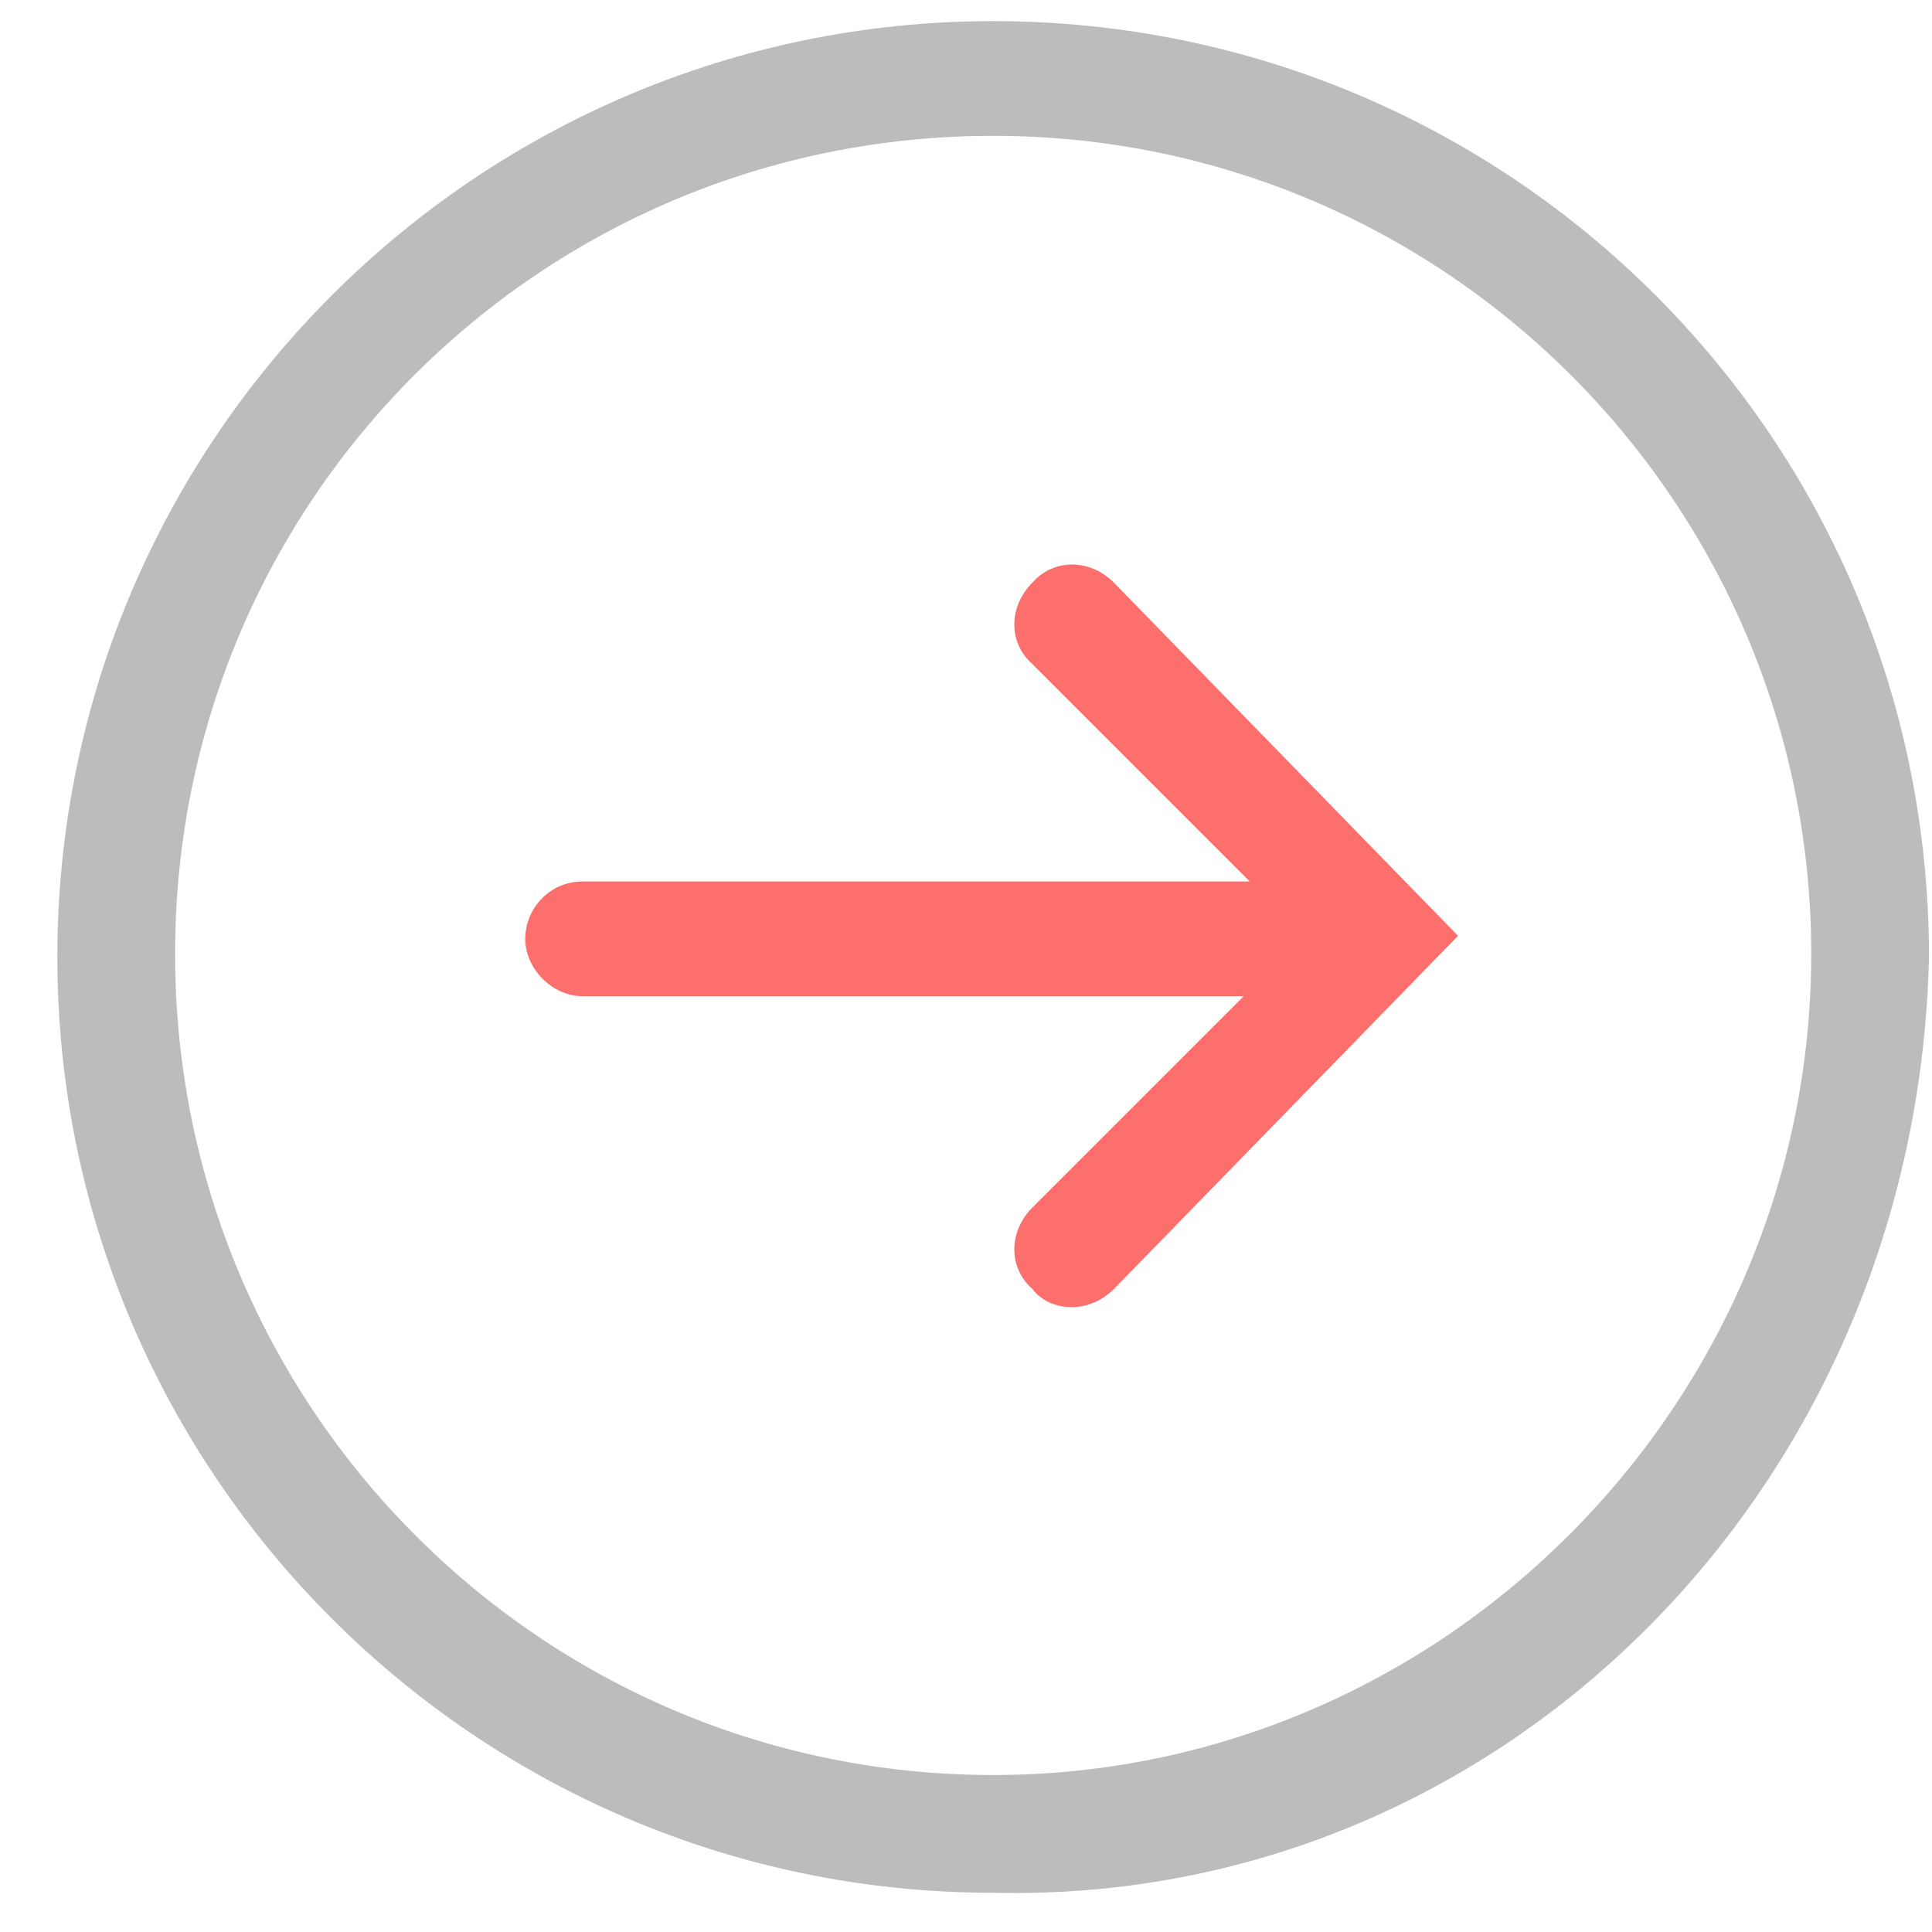
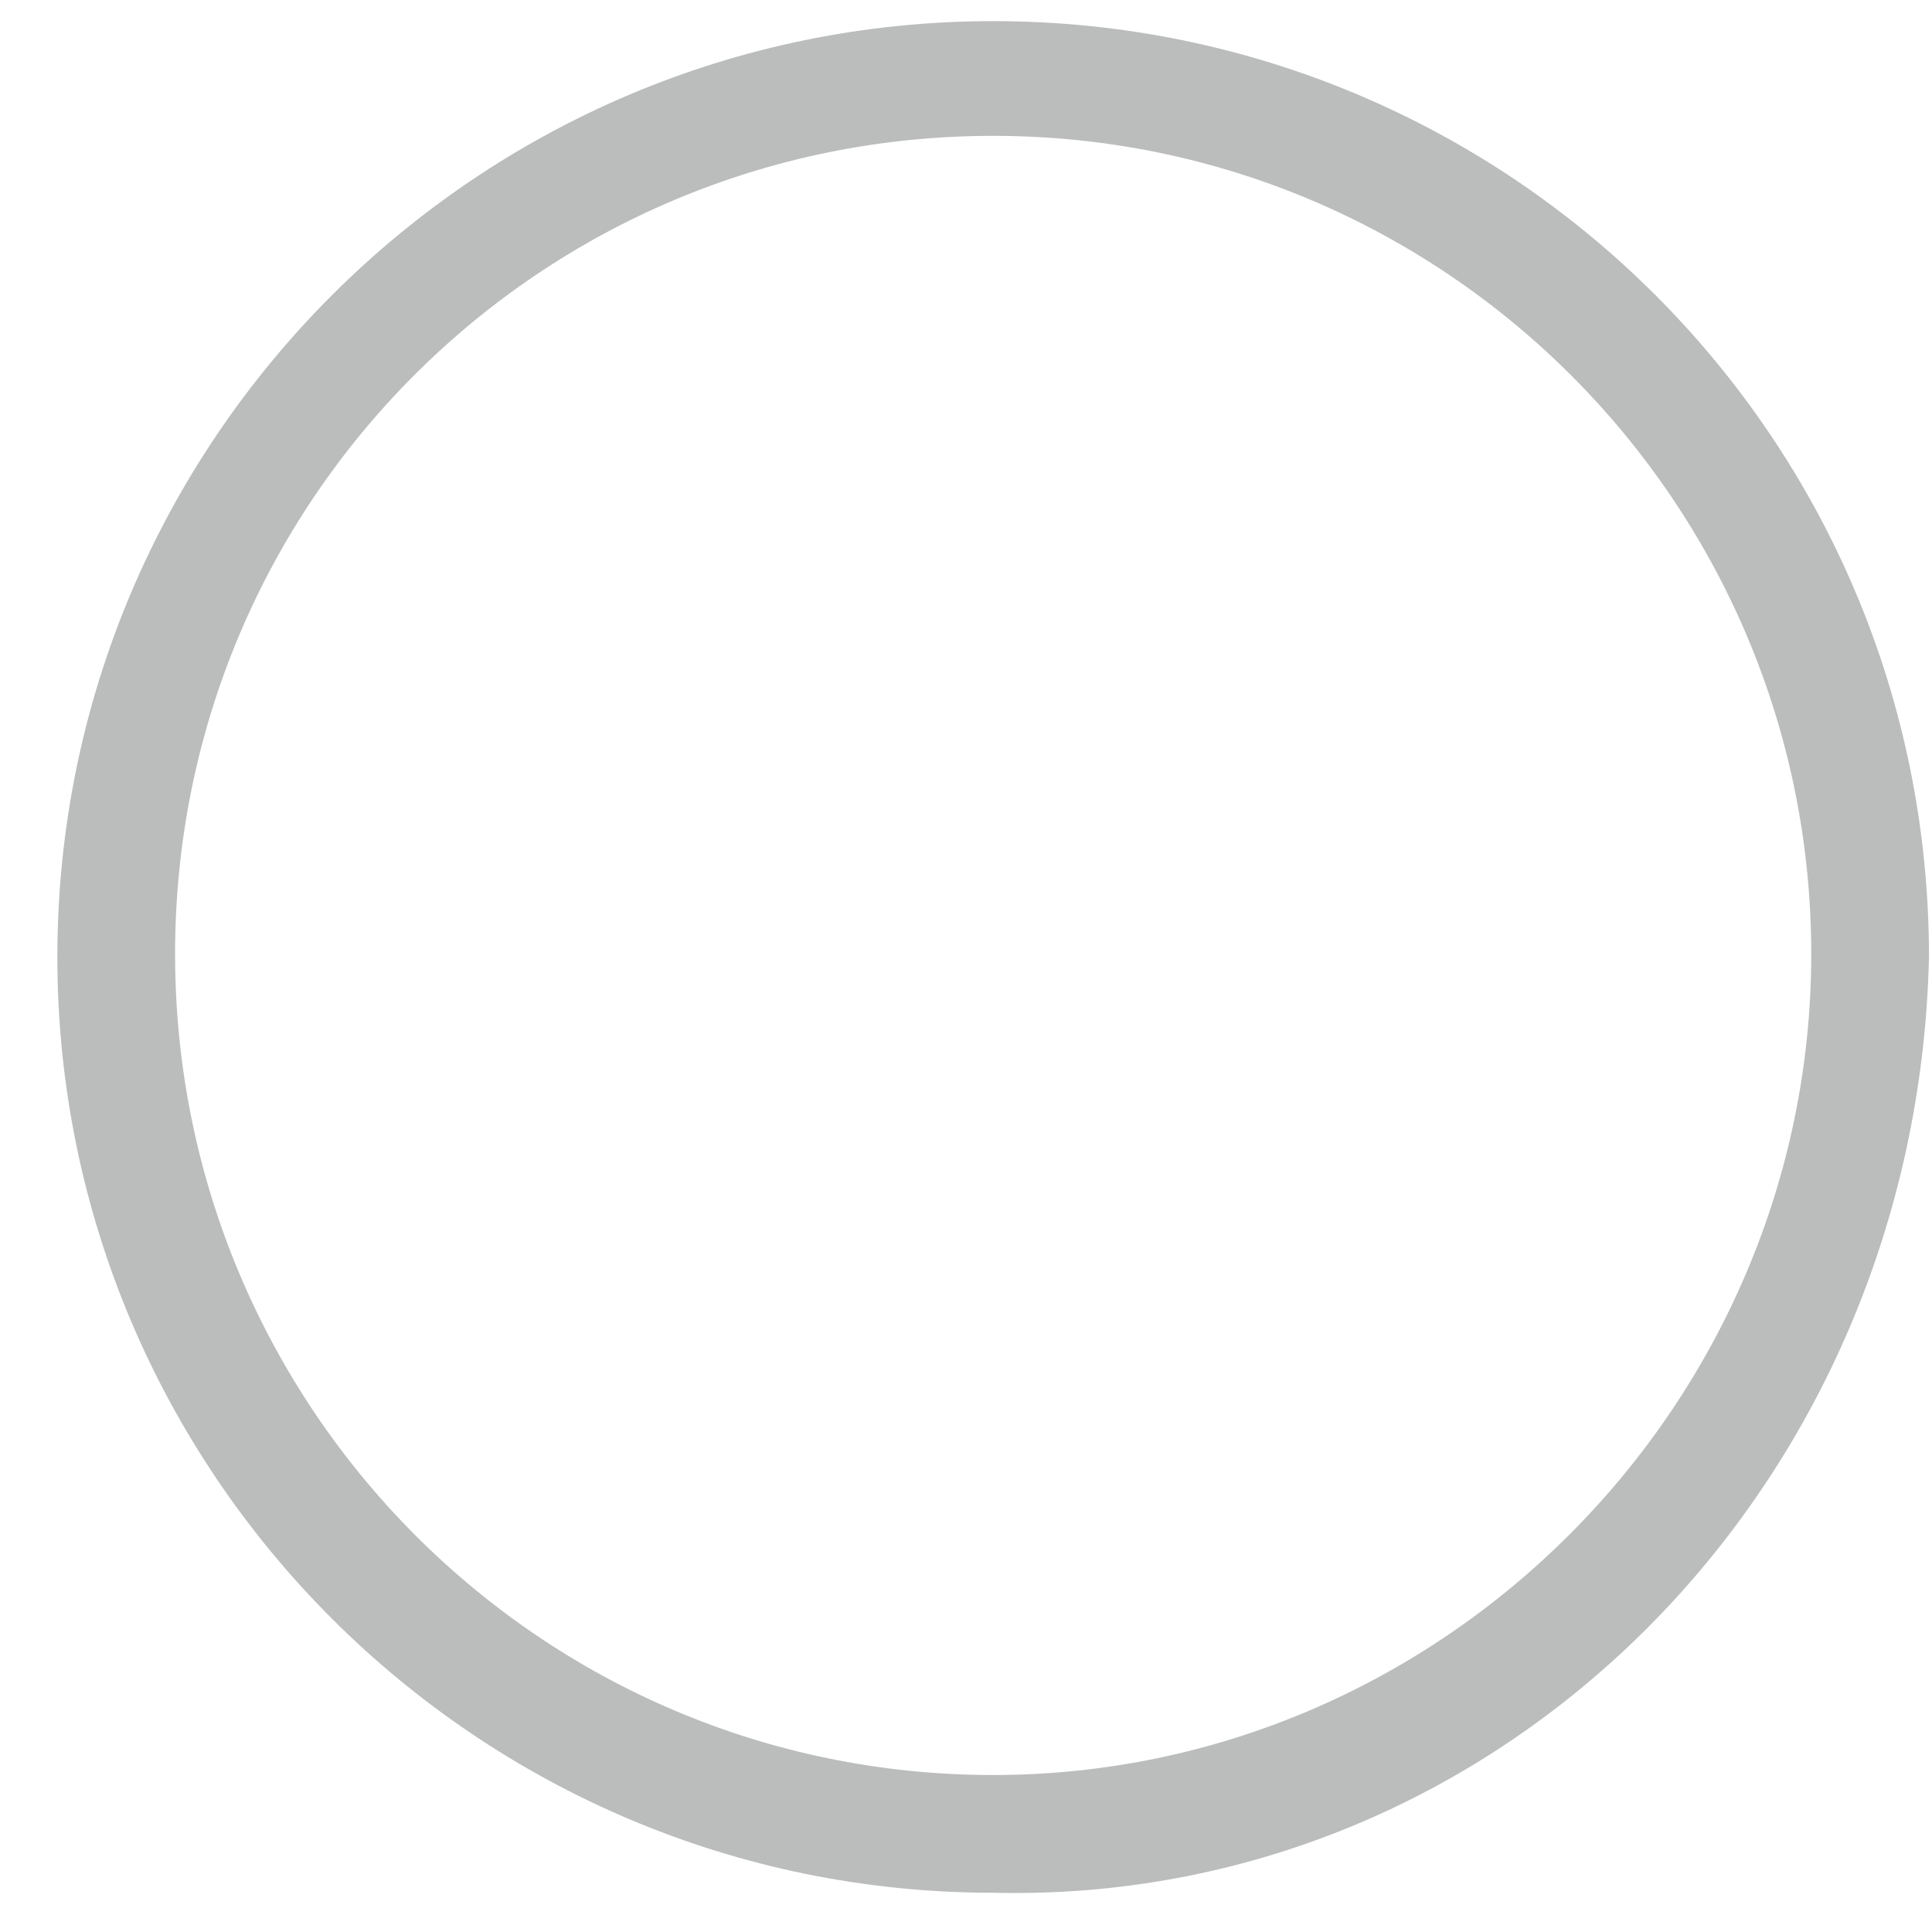
<svg xmlns="http://www.w3.org/2000/svg" viewBox="0 0 64 64" enable-background="new 0 0 64 64">
  <path fill="#BBBCBC" d="M32.9 4.5c15 0 27.1 12.2 27.1 27.1s-12.2 27.2-27.1 27.2c-15 0-27.1-12.2-27.1-27.2s12.1-27.1 27.1-27.1m0-3.8c-17.1 0-31 13.9-31 31s13.9 31 31 31c16.8.4 30.6-13.4 31-31 0-17.2-13.9-31-31-31z" />
-   <path fill="#FC6F6C" d="M35.5 43.3c.5 0 1-.2 1.4-.6l11.4-11.7-11.4-11.7c-.8-.8-2-.8-2.7 0-.8.8-.8 2 0 2.7l9 9-9 9c-.8.8-.8 2 0 2.7.3.4.8.6 1.3.6zM19.3 33h24.9c1.1 0 1.9-.9 1.9-1.9 0-1.1-.9-1.9-1.9-1.9h-24.9c-1.1 0-1.9.9-1.9 1.9 0 1 .9 1.9 1.9 1.9z" />
</svg>